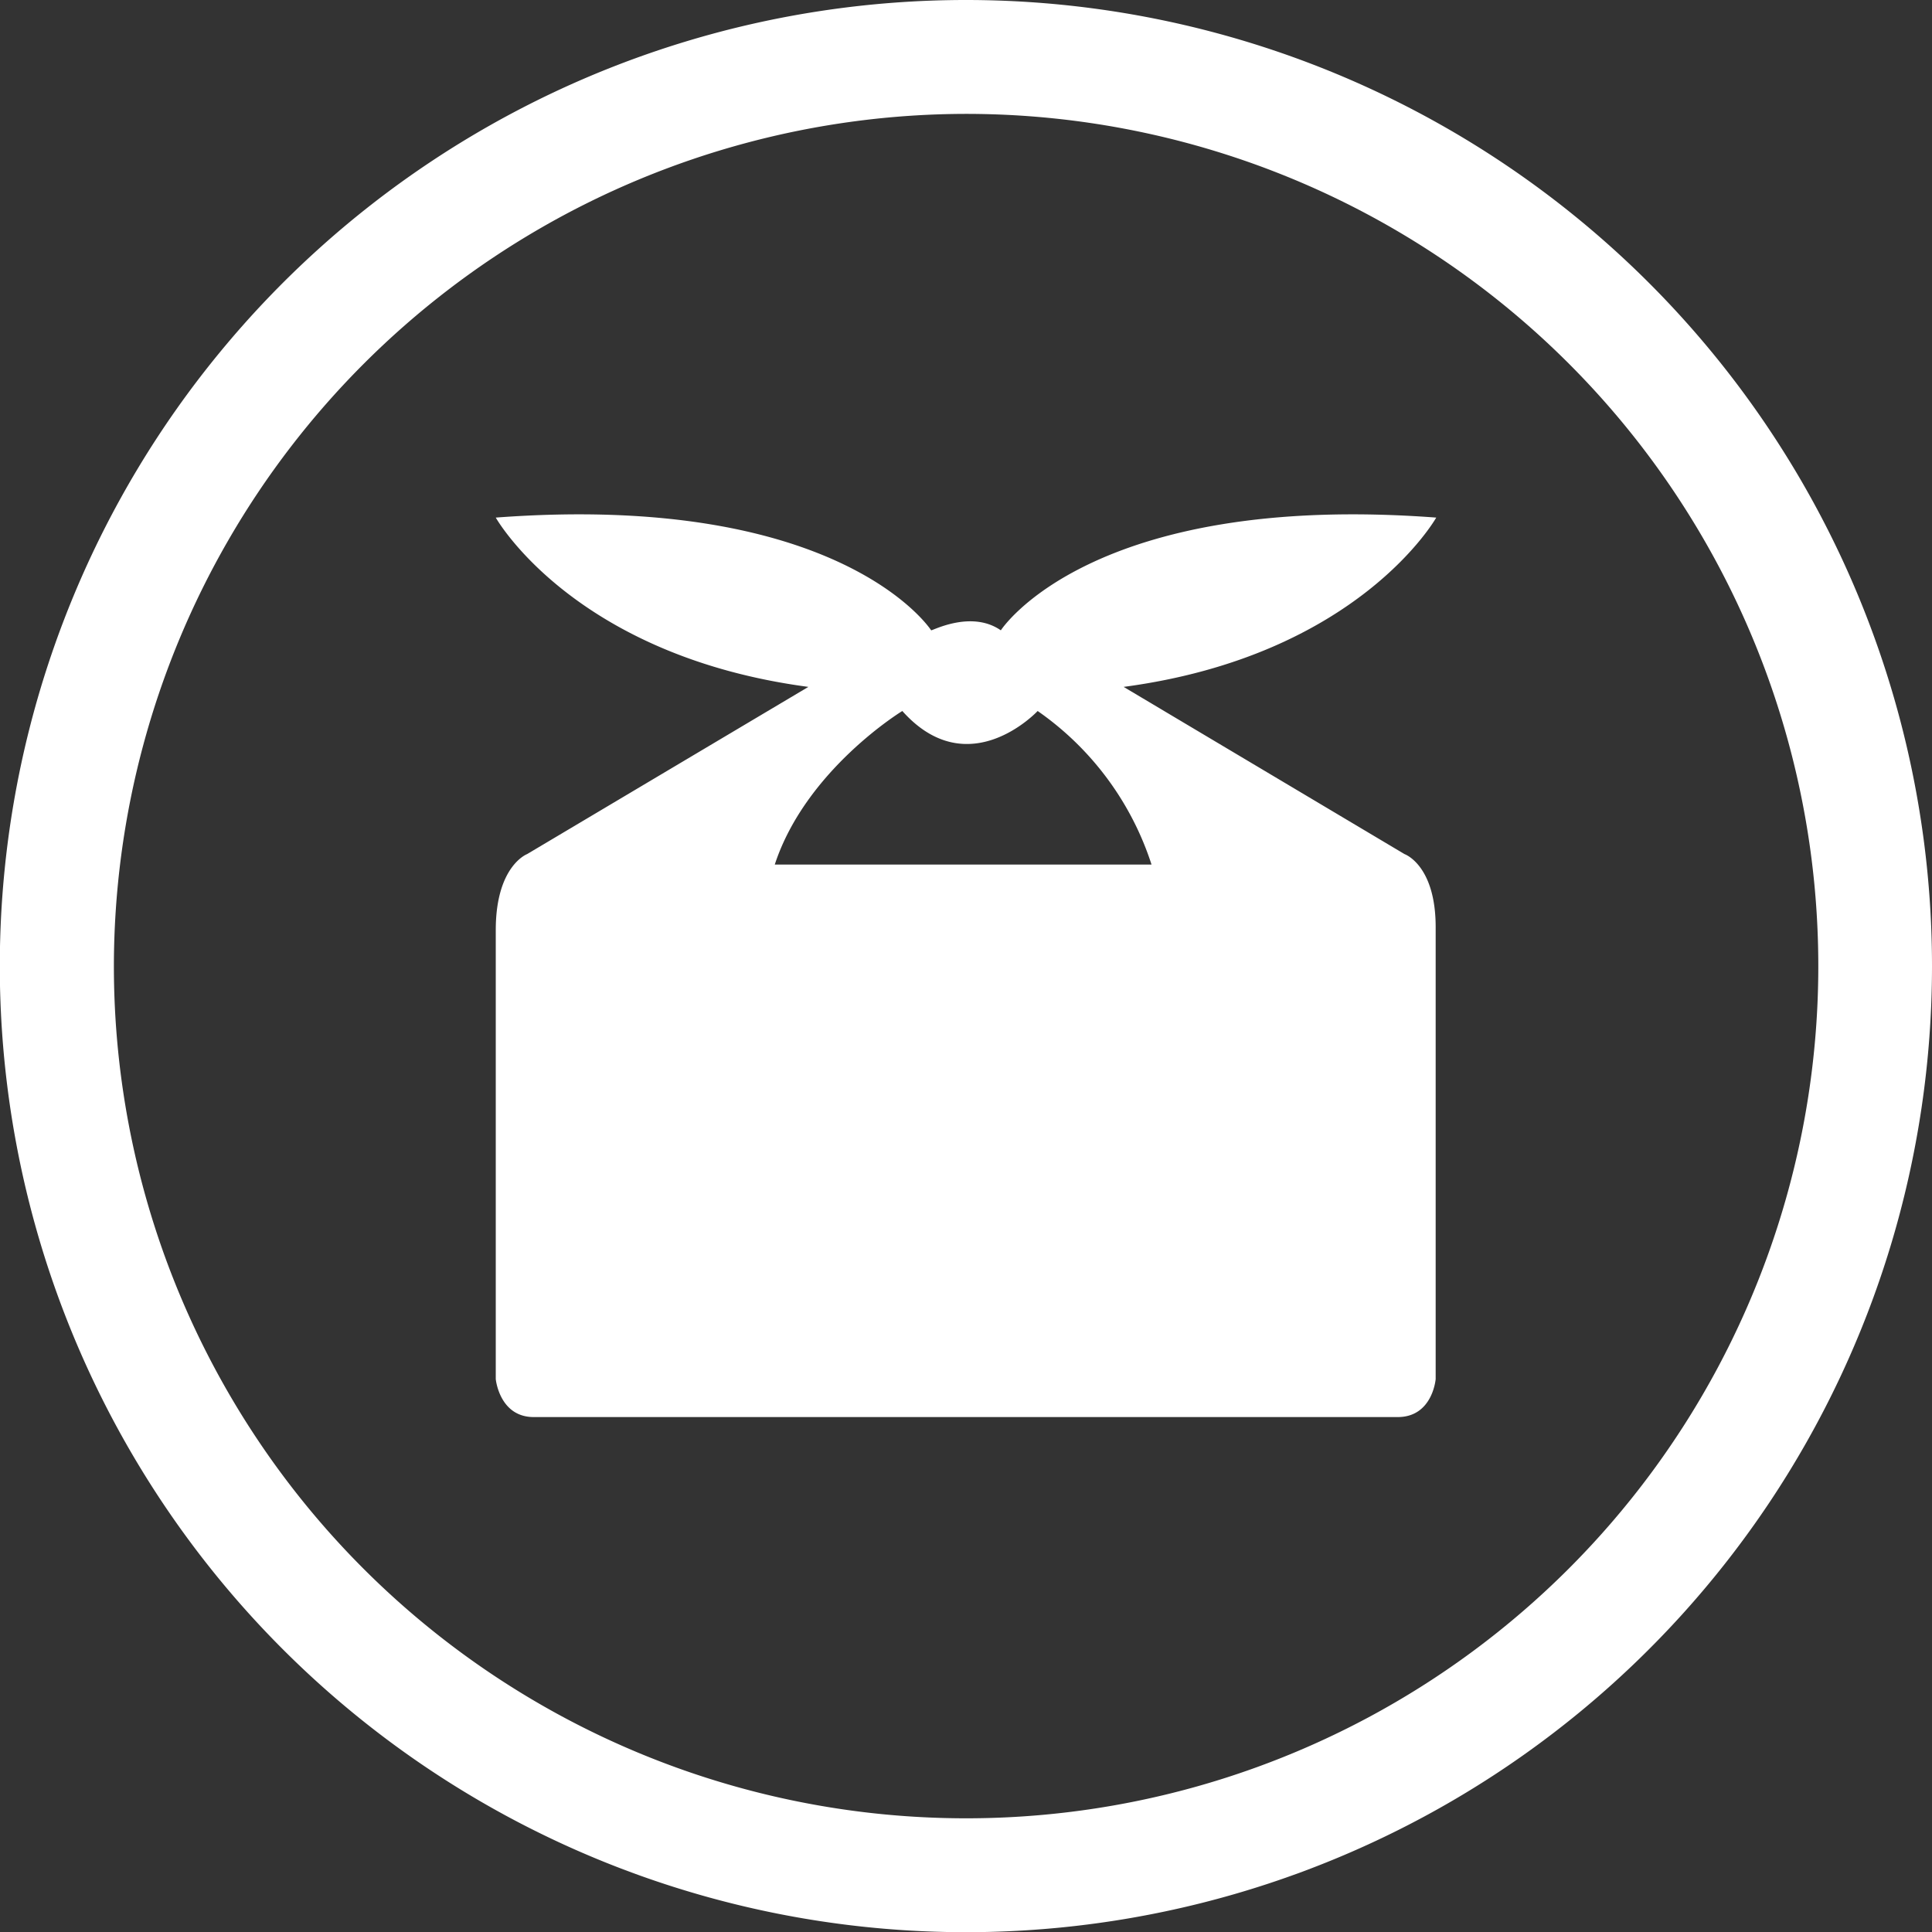
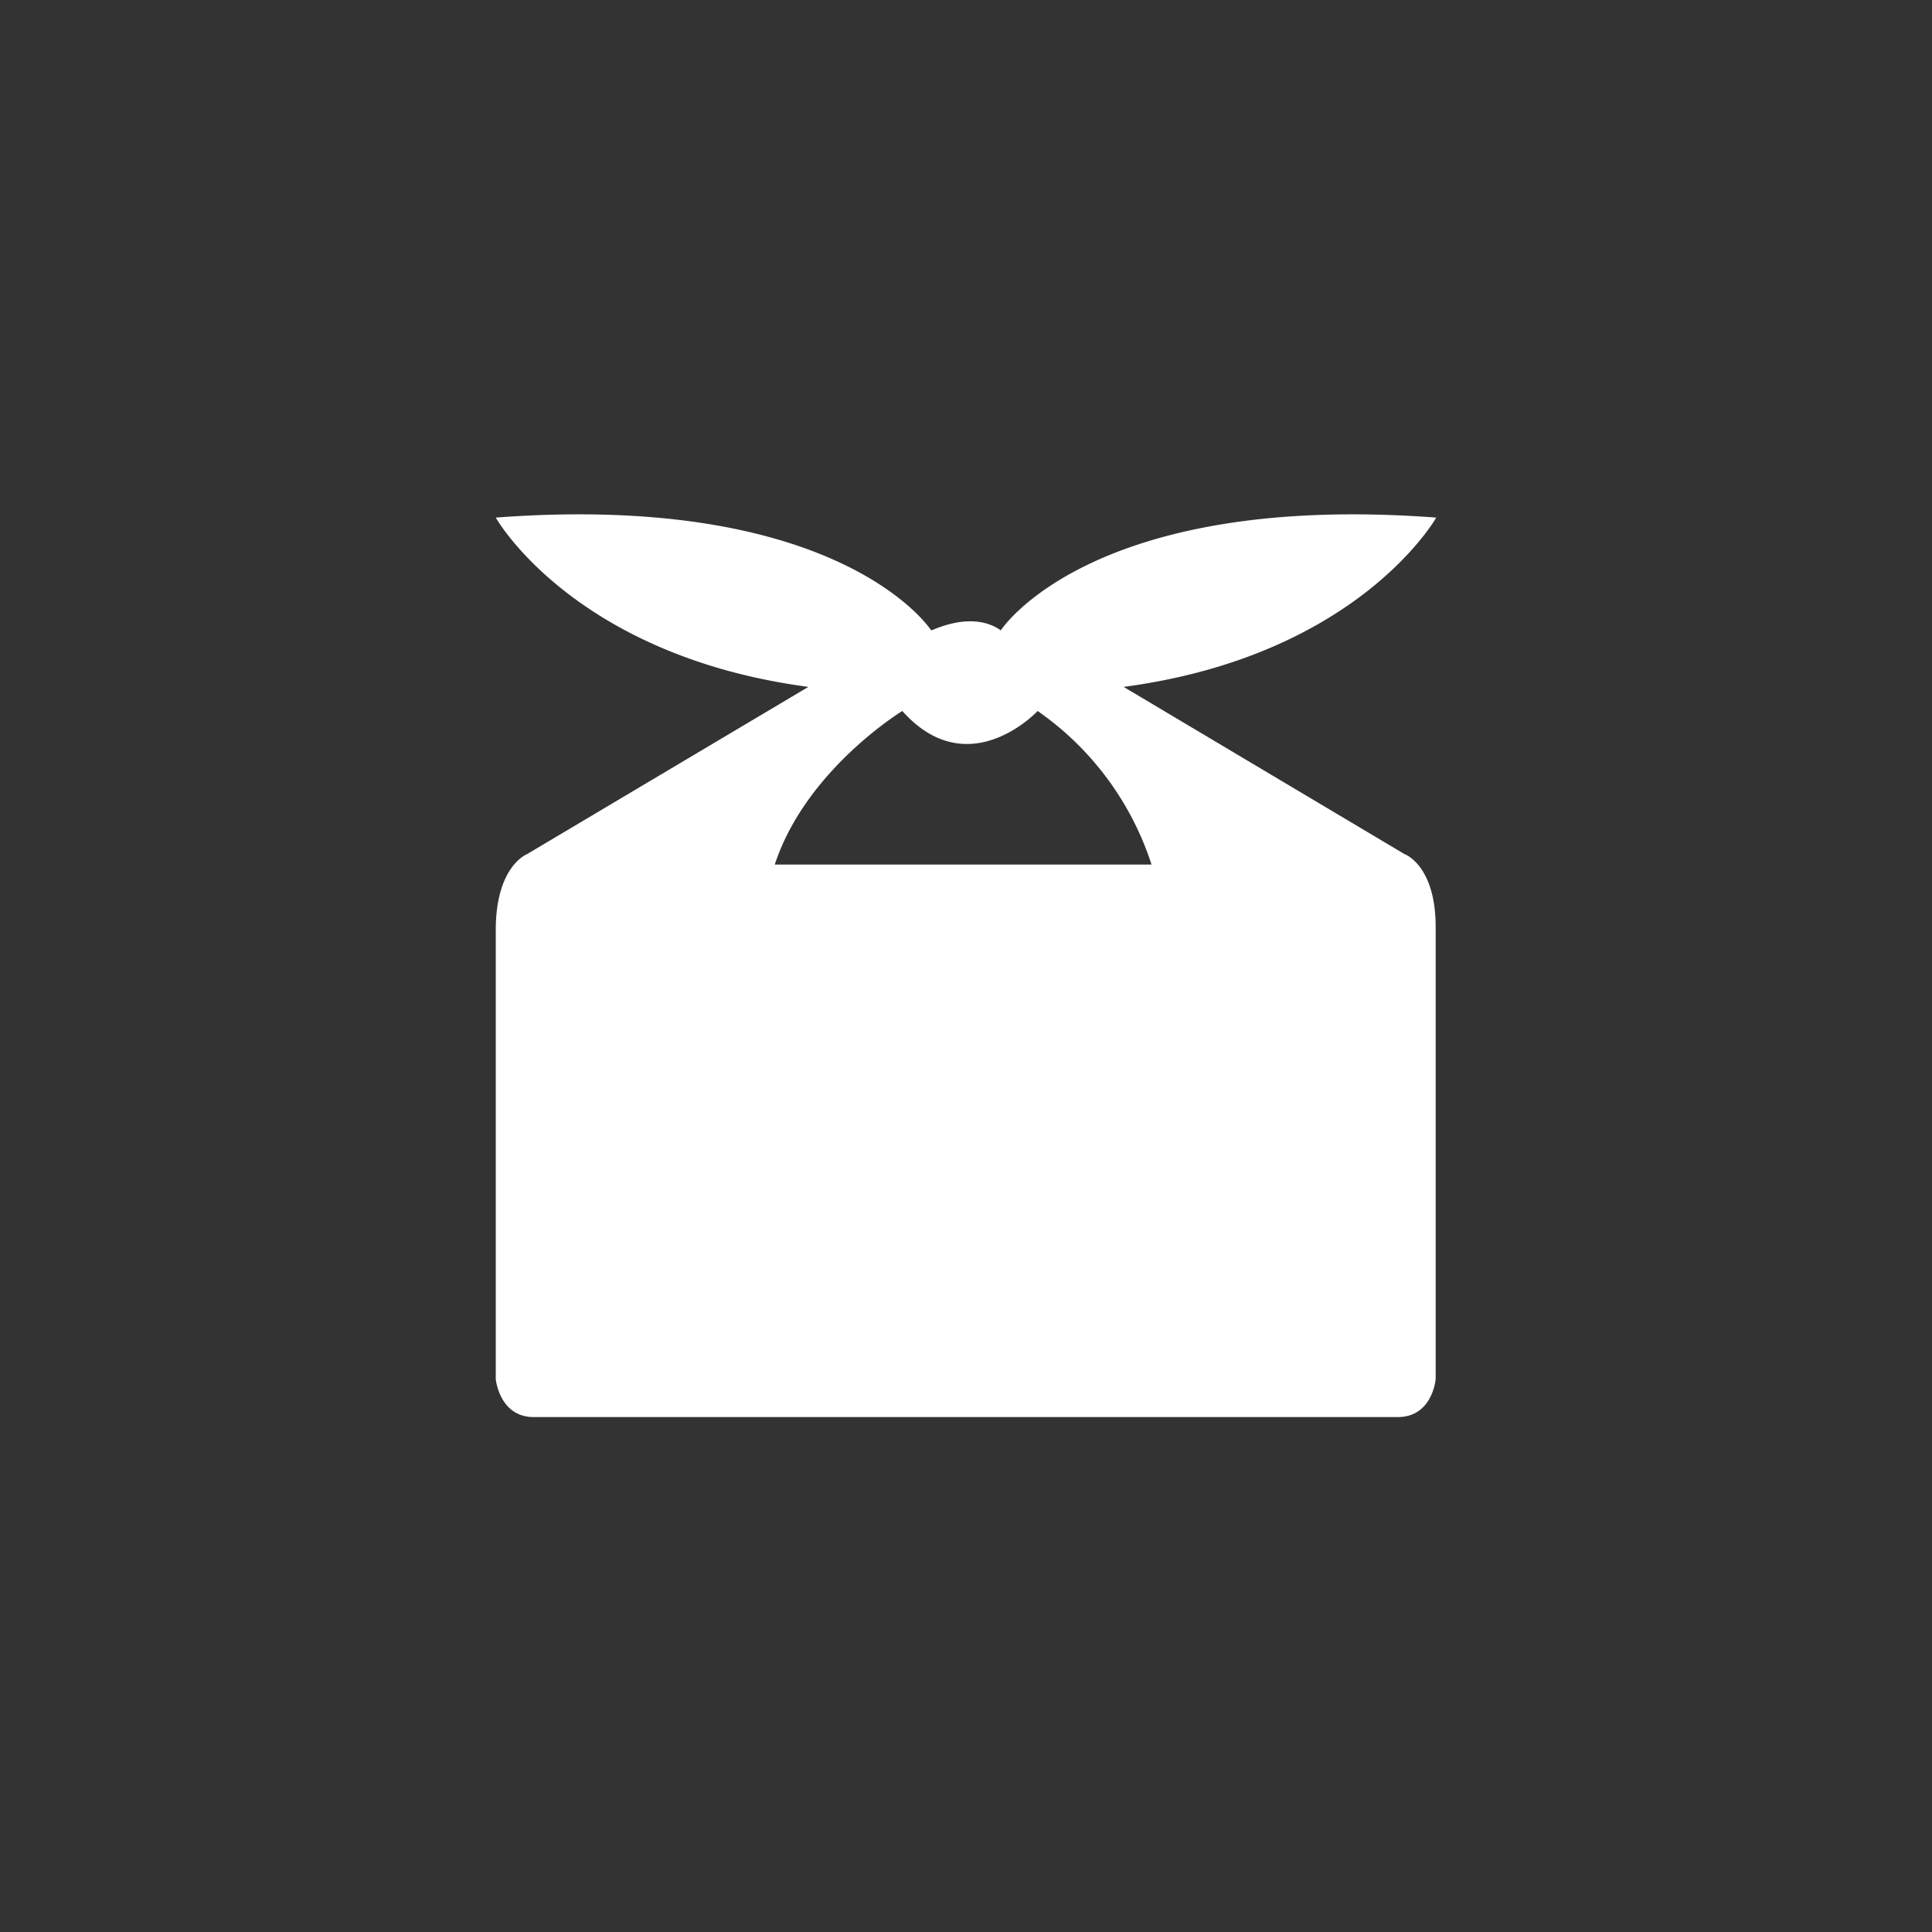
<svg xmlns="http://www.w3.org/2000/svg" viewBox="0 0 101.79 101.79">
  <rect x="0" y="0" width="101.79" height="101.79" fill="#333333" stroke="none" />
  <defs>
    <style>.cls-1{fill:#fff;}</style>
  </defs>
  <g id="レイヤー_2" data-name="レイヤー 2">
    <g id="レイヤー_1-2" data-name="レイヤー 1">
-       <path class="cls-1" d="M50.9,6A44.9,44.9,0,1,1,6,50.9,44.95,44.95,0,0,1,50.9,6m0-6a50.9,50.9,0,1,0,50.89,50.9A50.9,50.9,0,0,0,50.9,0Z" />
      <path class="cls-1" d="M74,45,59.2,36.19c12.39-1.65,16.47-8.92,16.47-8.92-18.24-1.37-22.94,5.94-22.94,5.94-1.54-1.07-3.56,0-3.67,0h0s-4.7-7.31-22.94-5.94c0,0,4.08,7.27,16.47,8.92L27.77,45s-1.65.62-1.65,4V72.66s.19,2,2,2H73.64c1.84,0,2-2,2-2V48.94C75.67,45.58,74,45,74,45Zm-33.18.55c1.64-5,6.72-8.09,6.72-8.09,3.49,3.91,7.13,0,7.13,0a15.77,15.77,0,0,1,6,8.09Z" />
    </g>
  </g>
</svg>